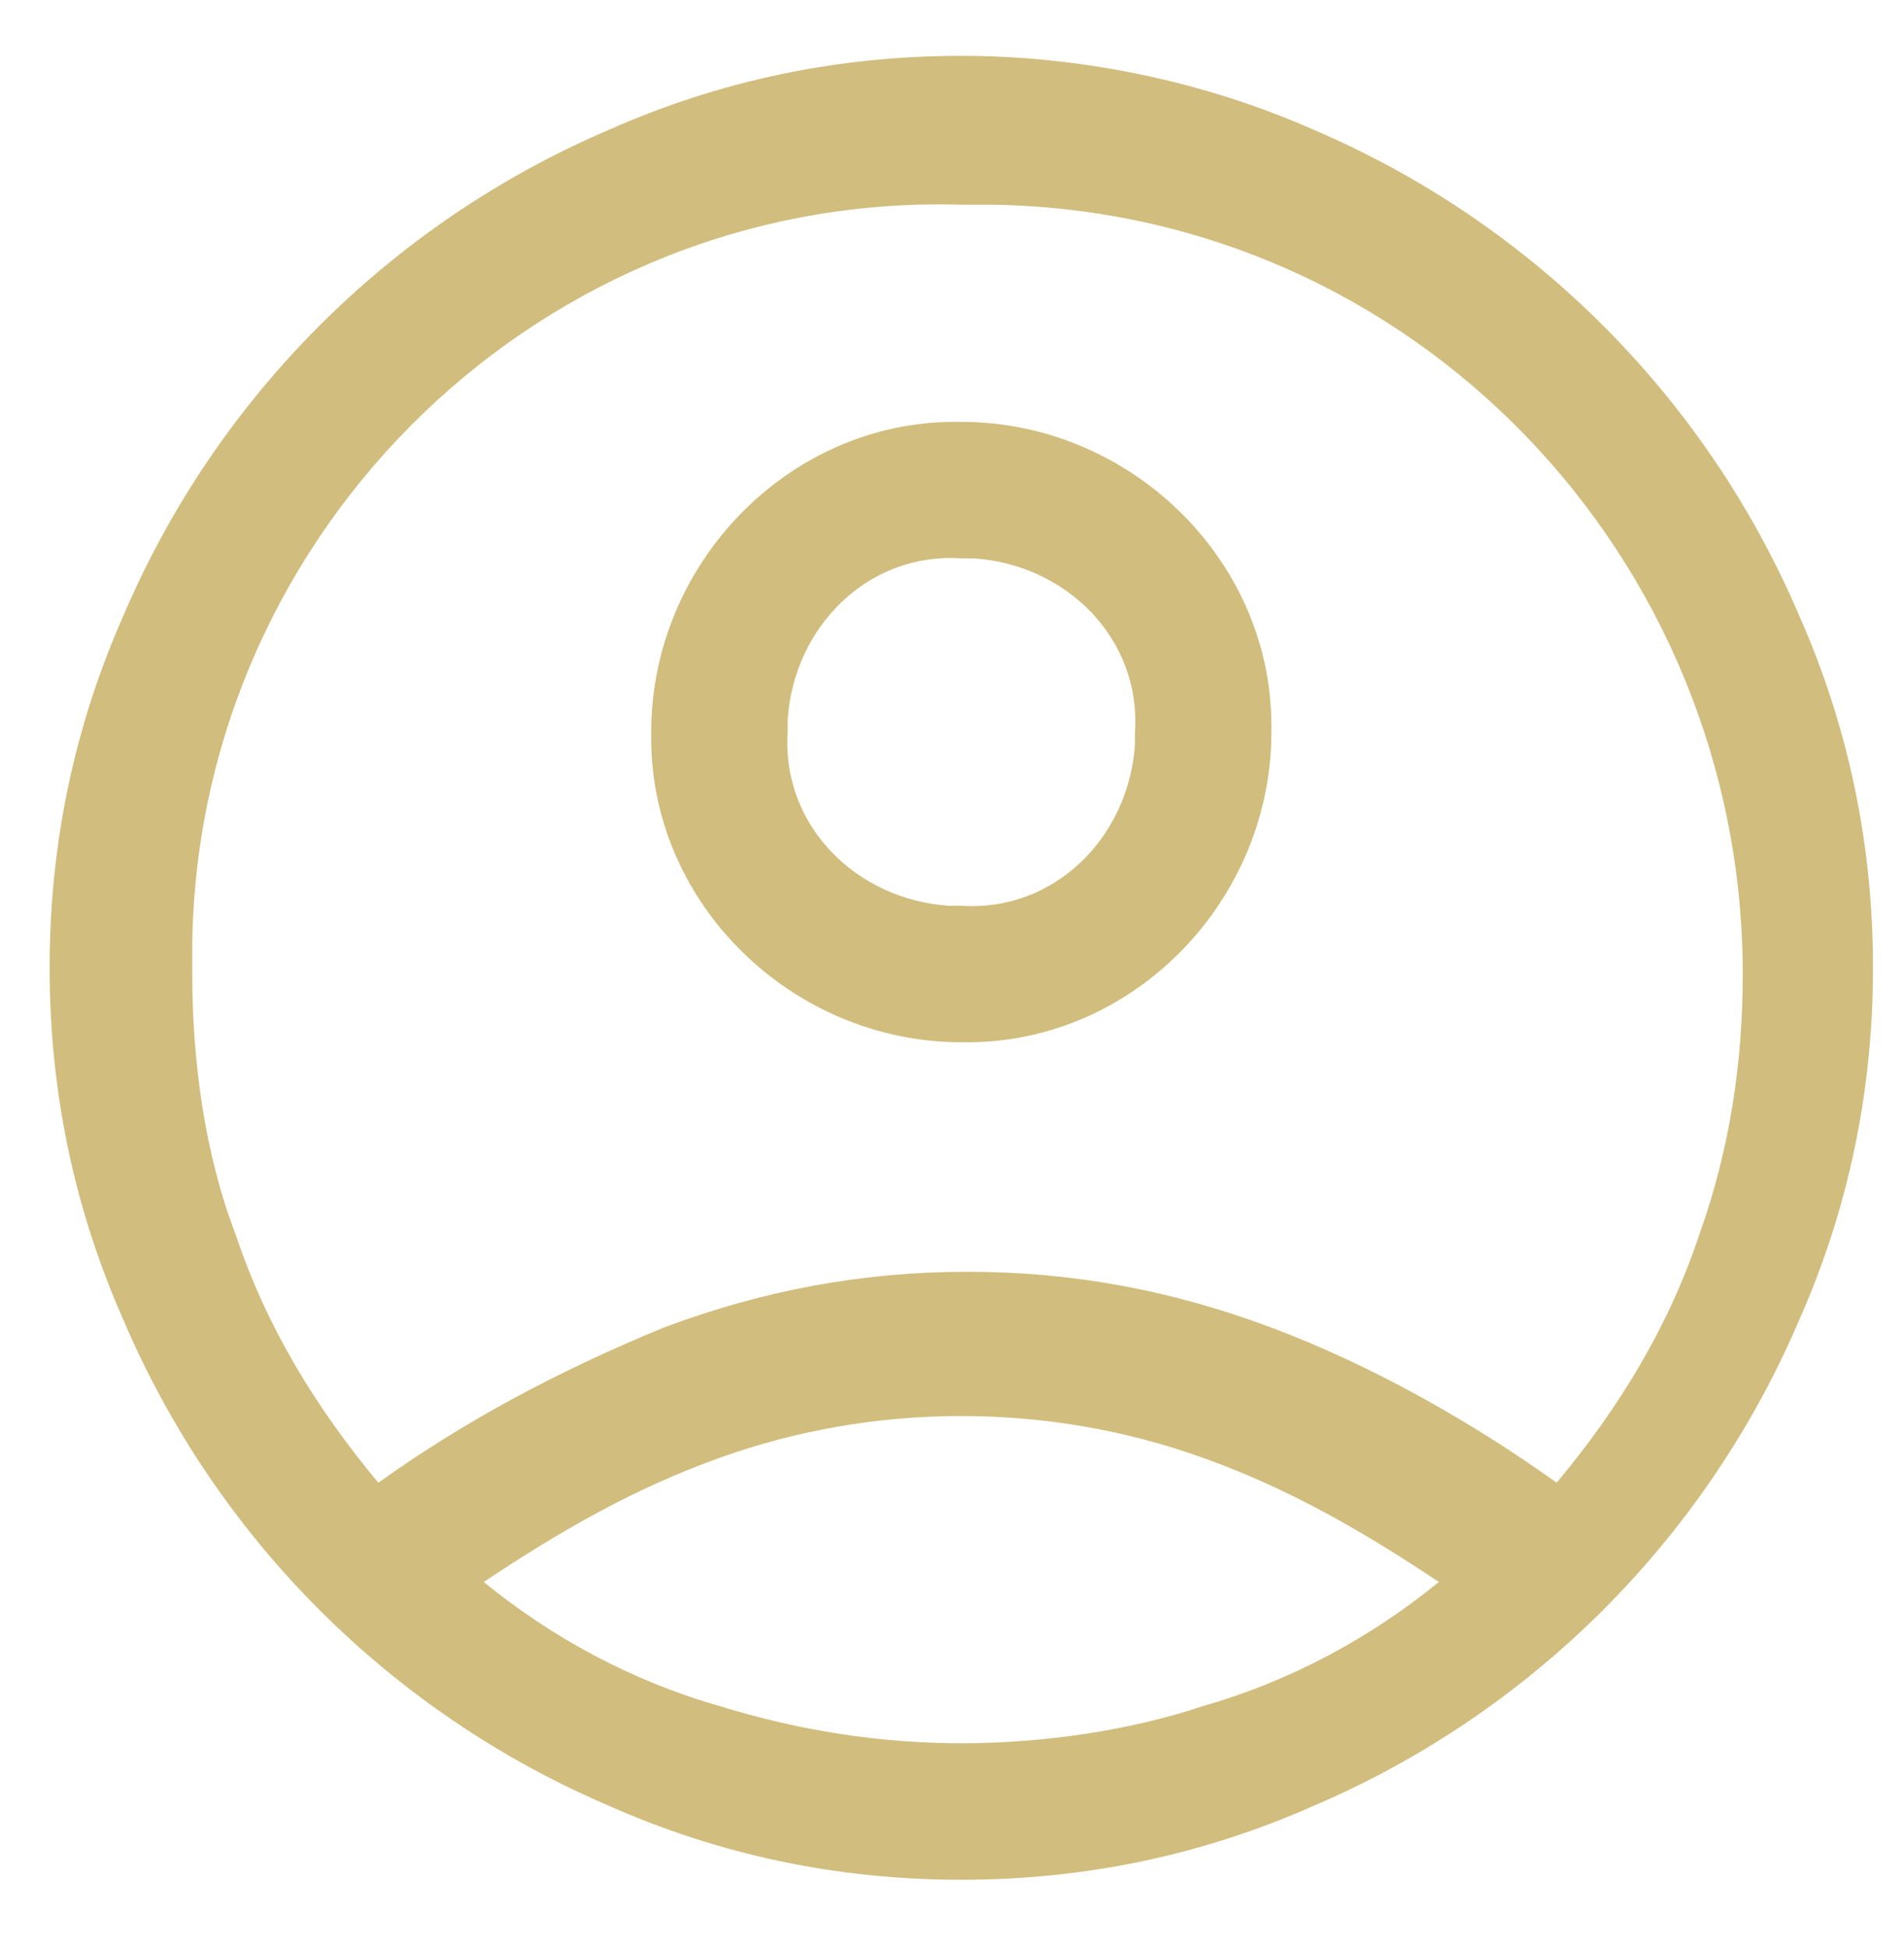
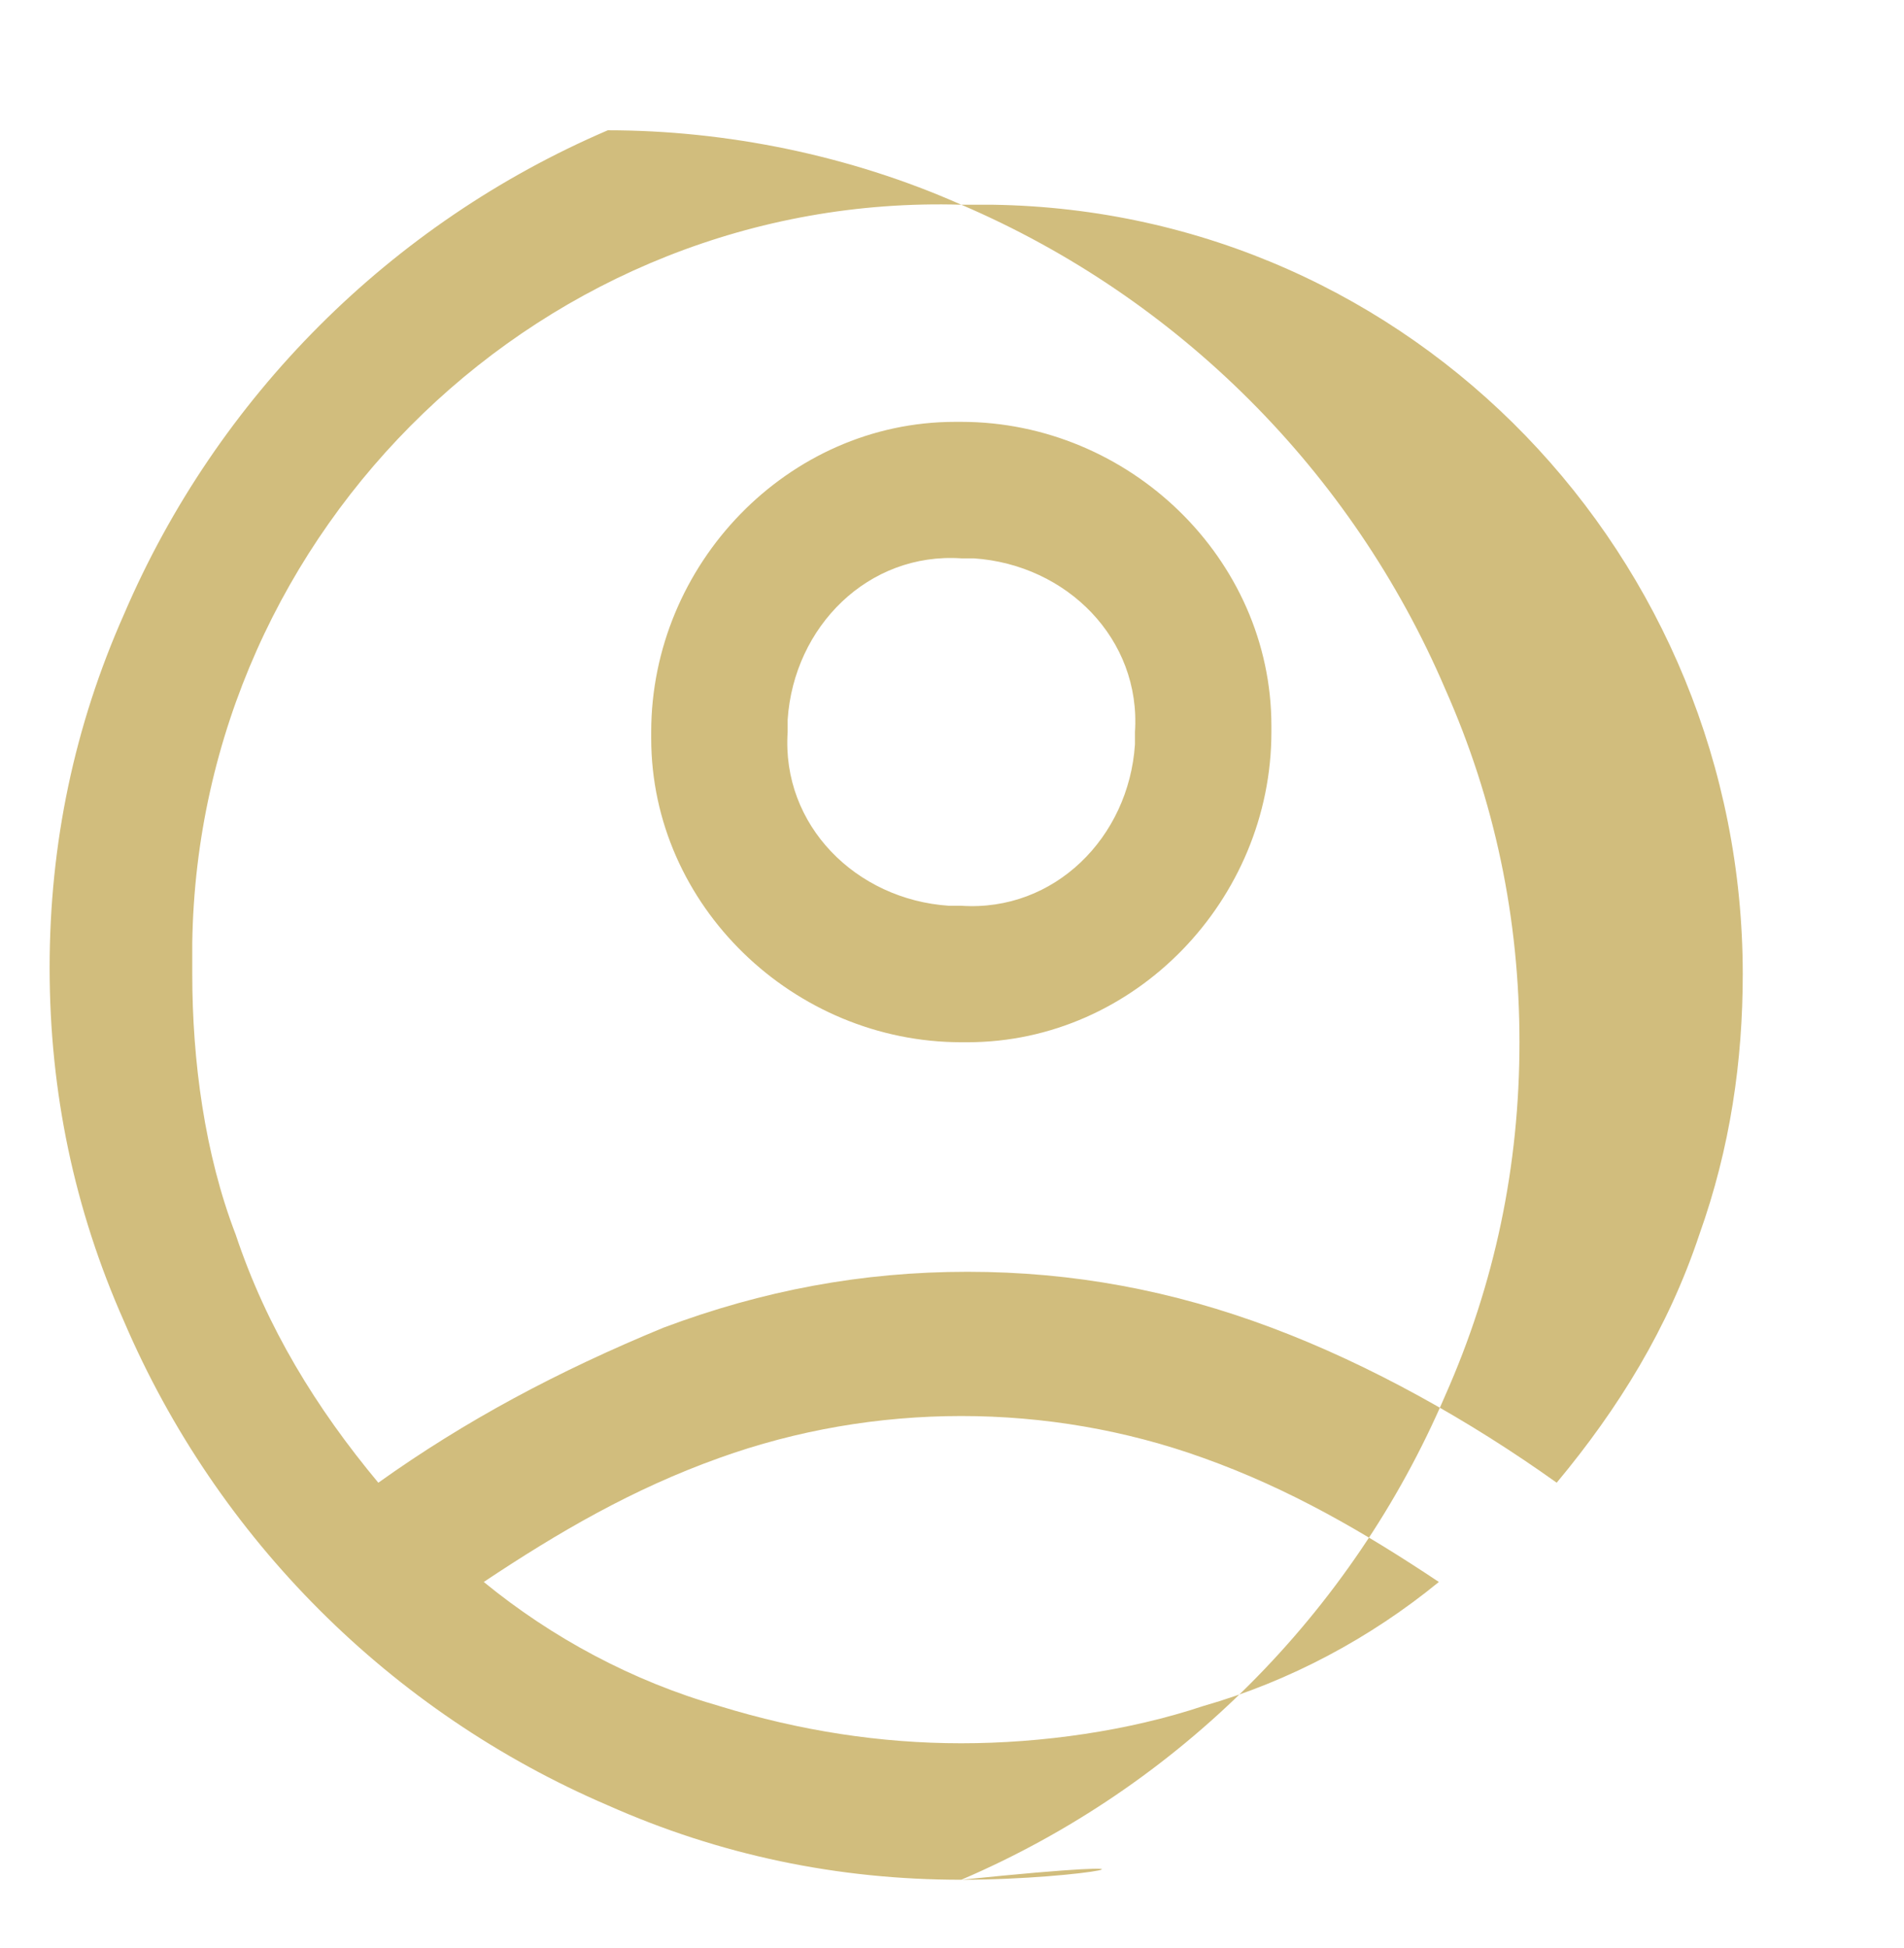
<svg xmlns="http://www.w3.org/2000/svg" version="1.1" id="Layer_1" x="0px" y="0px" viewBox="0 0 30.7 31.4" style="enable-background:new 0 0 30.7 31.4;" xml:space="preserve">
  <style type="text/css">
	.st0{fill:#D1BD7D;}
</style>
  <g id="Group_168">
-     <path id="Path_1744" class="st0" d="M6.1,23.9c1.4-1,2.9-1.8,4.6-2.5c1.6-0.6,3.2-0.9,4.9-0.9c1.7,0,3.3,0.3,4.9,0.9   c1.6,0.6,3.2,1.5,4.6,2.5c1-1.2,1.8-2.5,2.3-4c0.5-1.4,0.7-2.8,0.7-4.2C28.1,9,22.8,3.4,16,3.3c-0.2,0-0.3,0-0.5,0   C8.8,3.1,3.2,8.5,3.1,15.2c0,0.2,0,0.3,0,0.5c0,1.4,0.2,2.9,0.7,4.2C4.3,21.4,5.1,22.7,6.1,23.9 M15.5,16.8c-2.7,0-5-2.2-5-4.9   c0,0,0-0.1,0-0.1c0-2.7,2.2-5,4.9-5c0,0,0.1,0,0.1,0c2.7,0,5,2.2,5,4.9c0,0,0,0.1,0,0.1c0,2.7-2.2,5-4.9,5   C15.6,16.8,15.6,16.8,15.5,16.8 M15.5,30.3c-2,0-3.9-0.4-5.7-1.2c-3.5-1.5-6.3-4.3-7.8-7.8c-0.8-1.8-1.2-3.7-1.2-5.7   c0-2,0.4-3.9,1.2-5.7c1.5-3.5,4.3-6.3,7.8-7.8c1.8-0.8,3.7-1.2,5.7-1.2c1.9,0,3.9,0.4,5.7,1.2c3.5,1.5,6.3,4.3,7.8,7.8   c0.8,1.8,1.2,3.7,1.2,5.7c0,2-0.4,3.9-1.2,5.7c-1.5,3.5-4.3,6.3-7.8,7.8C19.4,29.9,17.5,30.3,15.5,30.3 M15.5,28.1   c1.3,0,2.7-0.2,3.9-0.6c1.4-0.4,2.7-1.1,3.8-2c-1.2-0.8-2.4-1.5-3.8-2c-2.5-0.9-5.3-0.9-7.8,0c-1.4,0.5-2.6,1.2-3.8,2   c1.1,0.9,2.4,1.6,3.8,2C12.9,27.9,14.2,28.1,15.5,28.1 M15.5,14.6c1.5,0.1,2.7-1.1,2.8-2.6c0-0.1,0-0.2,0-0.2   c0.1-1.5-1.1-2.7-2.6-2.8c-0.1,0-0.2,0-0.2,0c-1.5-0.1-2.7,1.1-2.8,2.6c0,0.1,0,0.2,0,0.2c-0.1,1.5,1.1,2.7,2.6,2.8   C15.4,14.6,15.4,14.6,15.5,14.6" />
+     <path id="Path_1744" class="st0" d="M6.1,23.9c1.4-1,2.9-1.8,4.6-2.5c1.6-0.6,3.2-0.9,4.9-0.9c1.7,0,3.3,0.3,4.9,0.9   c1.6,0.6,3.2,1.5,4.6,2.5c1-1.2,1.8-2.5,2.3-4c0.5-1.4,0.7-2.8,0.7-4.2C28.1,9,22.8,3.4,16,3.3c-0.2,0-0.3,0-0.5,0   C8.8,3.1,3.2,8.5,3.1,15.2c0,0.2,0,0.3,0,0.5c0,1.4,0.2,2.9,0.7,4.2C4.3,21.4,5.1,22.7,6.1,23.9 M15.5,16.8c-2.7,0-5-2.2-5-4.9   c0,0,0-0.1,0-0.1c0-2.7,2.2-5,4.9-5c0,0,0.1,0,0.1,0c2.7,0,5,2.2,5,4.9c0,0,0,0.1,0,0.1c0,2.7-2.2,5-4.9,5   C15.6,16.8,15.6,16.8,15.5,16.8 M15.5,30.3c-2,0-3.9-0.4-5.7-1.2c-3.5-1.5-6.3-4.3-7.8-7.8c-0.8-1.8-1.2-3.7-1.2-5.7   c0-2,0.4-3.9,1.2-5.7c1.5-3.5,4.3-6.3,7.8-7.8c1.9,0,3.9,0.4,5.7,1.2c3.5,1.5,6.3,4.3,7.8,7.8   c0.8,1.8,1.2,3.7,1.2,5.7c0,2-0.4,3.9-1.2,5.7c-1.5,3.5-4.3,6.3-7.8,7.8C19.4,29.9,17.5,30.3,15.5,30.3 M15.5,28.1   c1.3,0,2.7-0.2,3.9-0.6c1.4-0.4,2.7-1.1,3.8-2c-1.2-0.8-2.4-1.5-3.8-2c-2.5-0.9-5.3-0.9-7.8,0c-1.4,0.5-2.6,1.2-3.8,2   c1.1,0.9,2.4,1.6,3.8,2C12.9,27.9,14.2,28.1,15.5,28.1 M15.5,14.6c1.5,0.1,2.7-1.1,2.8-2.6c0-0.1,0-0.2,0-0.2   c0.1-1.5-1.1-2.7-2.6-2.8c-0.1,0-0.2,0-0.2,0c-1.5-0.1-2.7,1.1-2.8,2.6c0,0.1,0,0.2,0,0.2c-0.1,1.5,1.1,2.7,2.6,2.8   C15.4,14.6,15.4,14.6,15.5,14.6" />
  </g>
</svg>